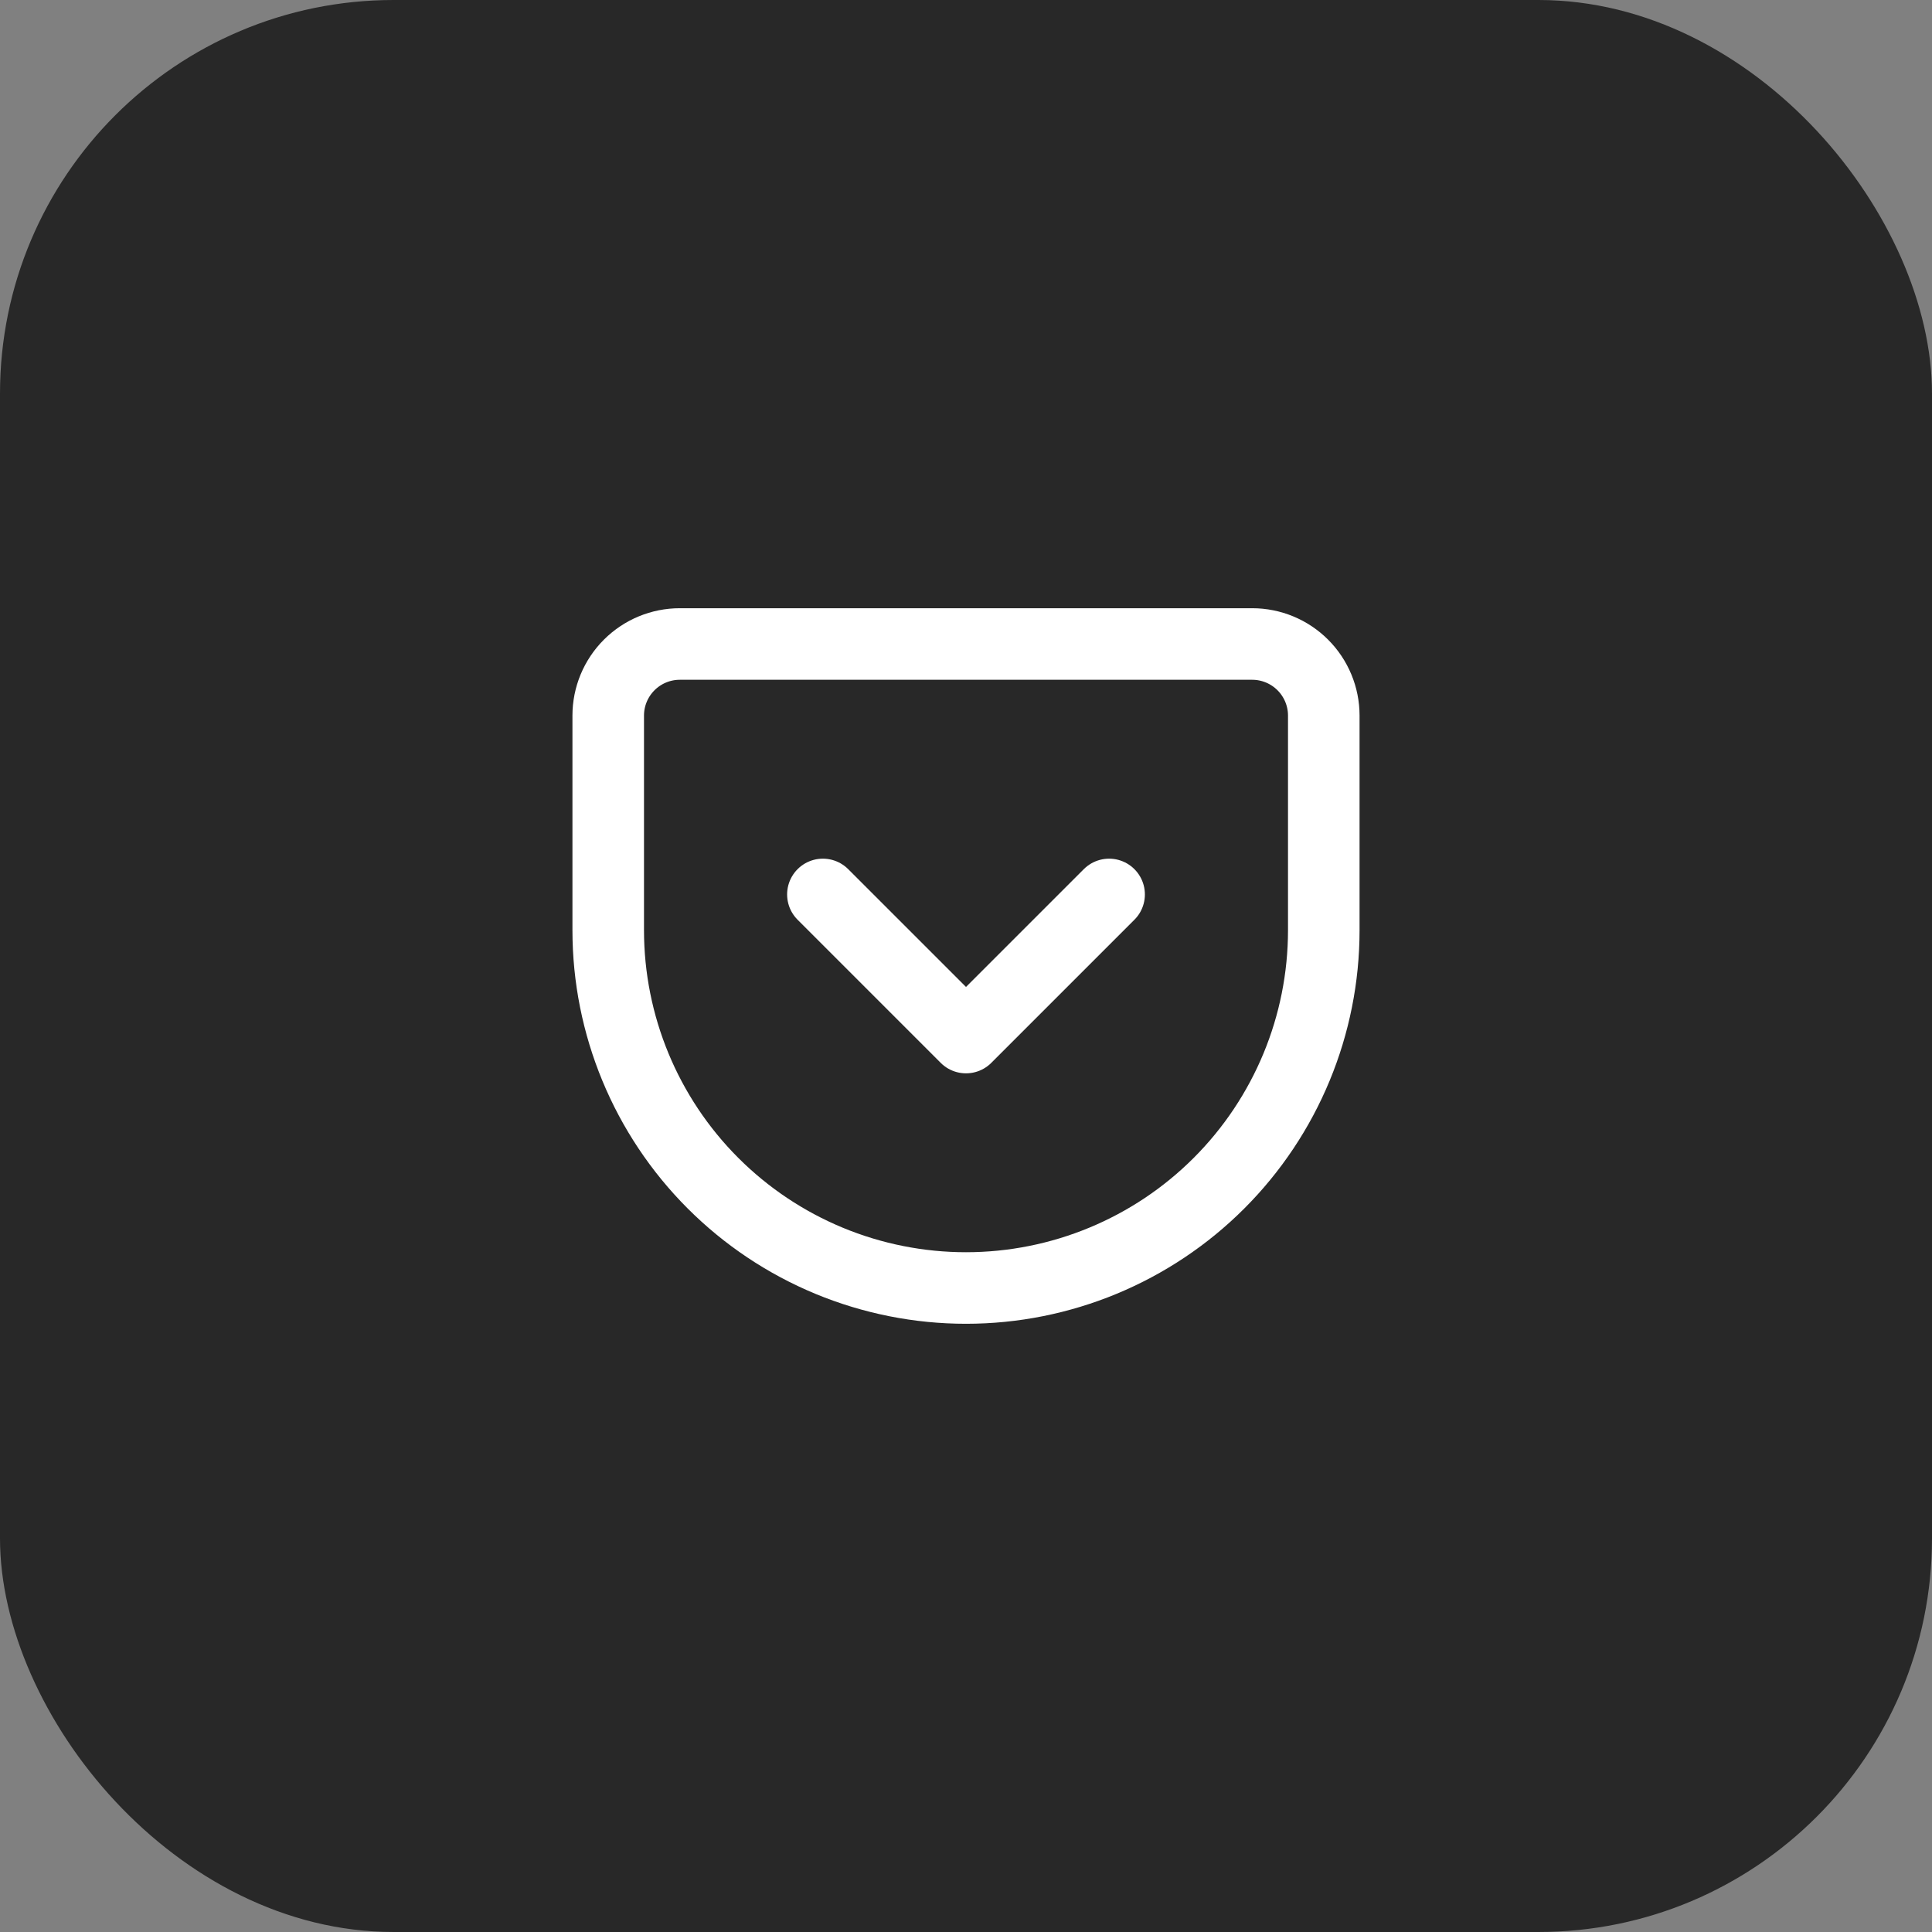
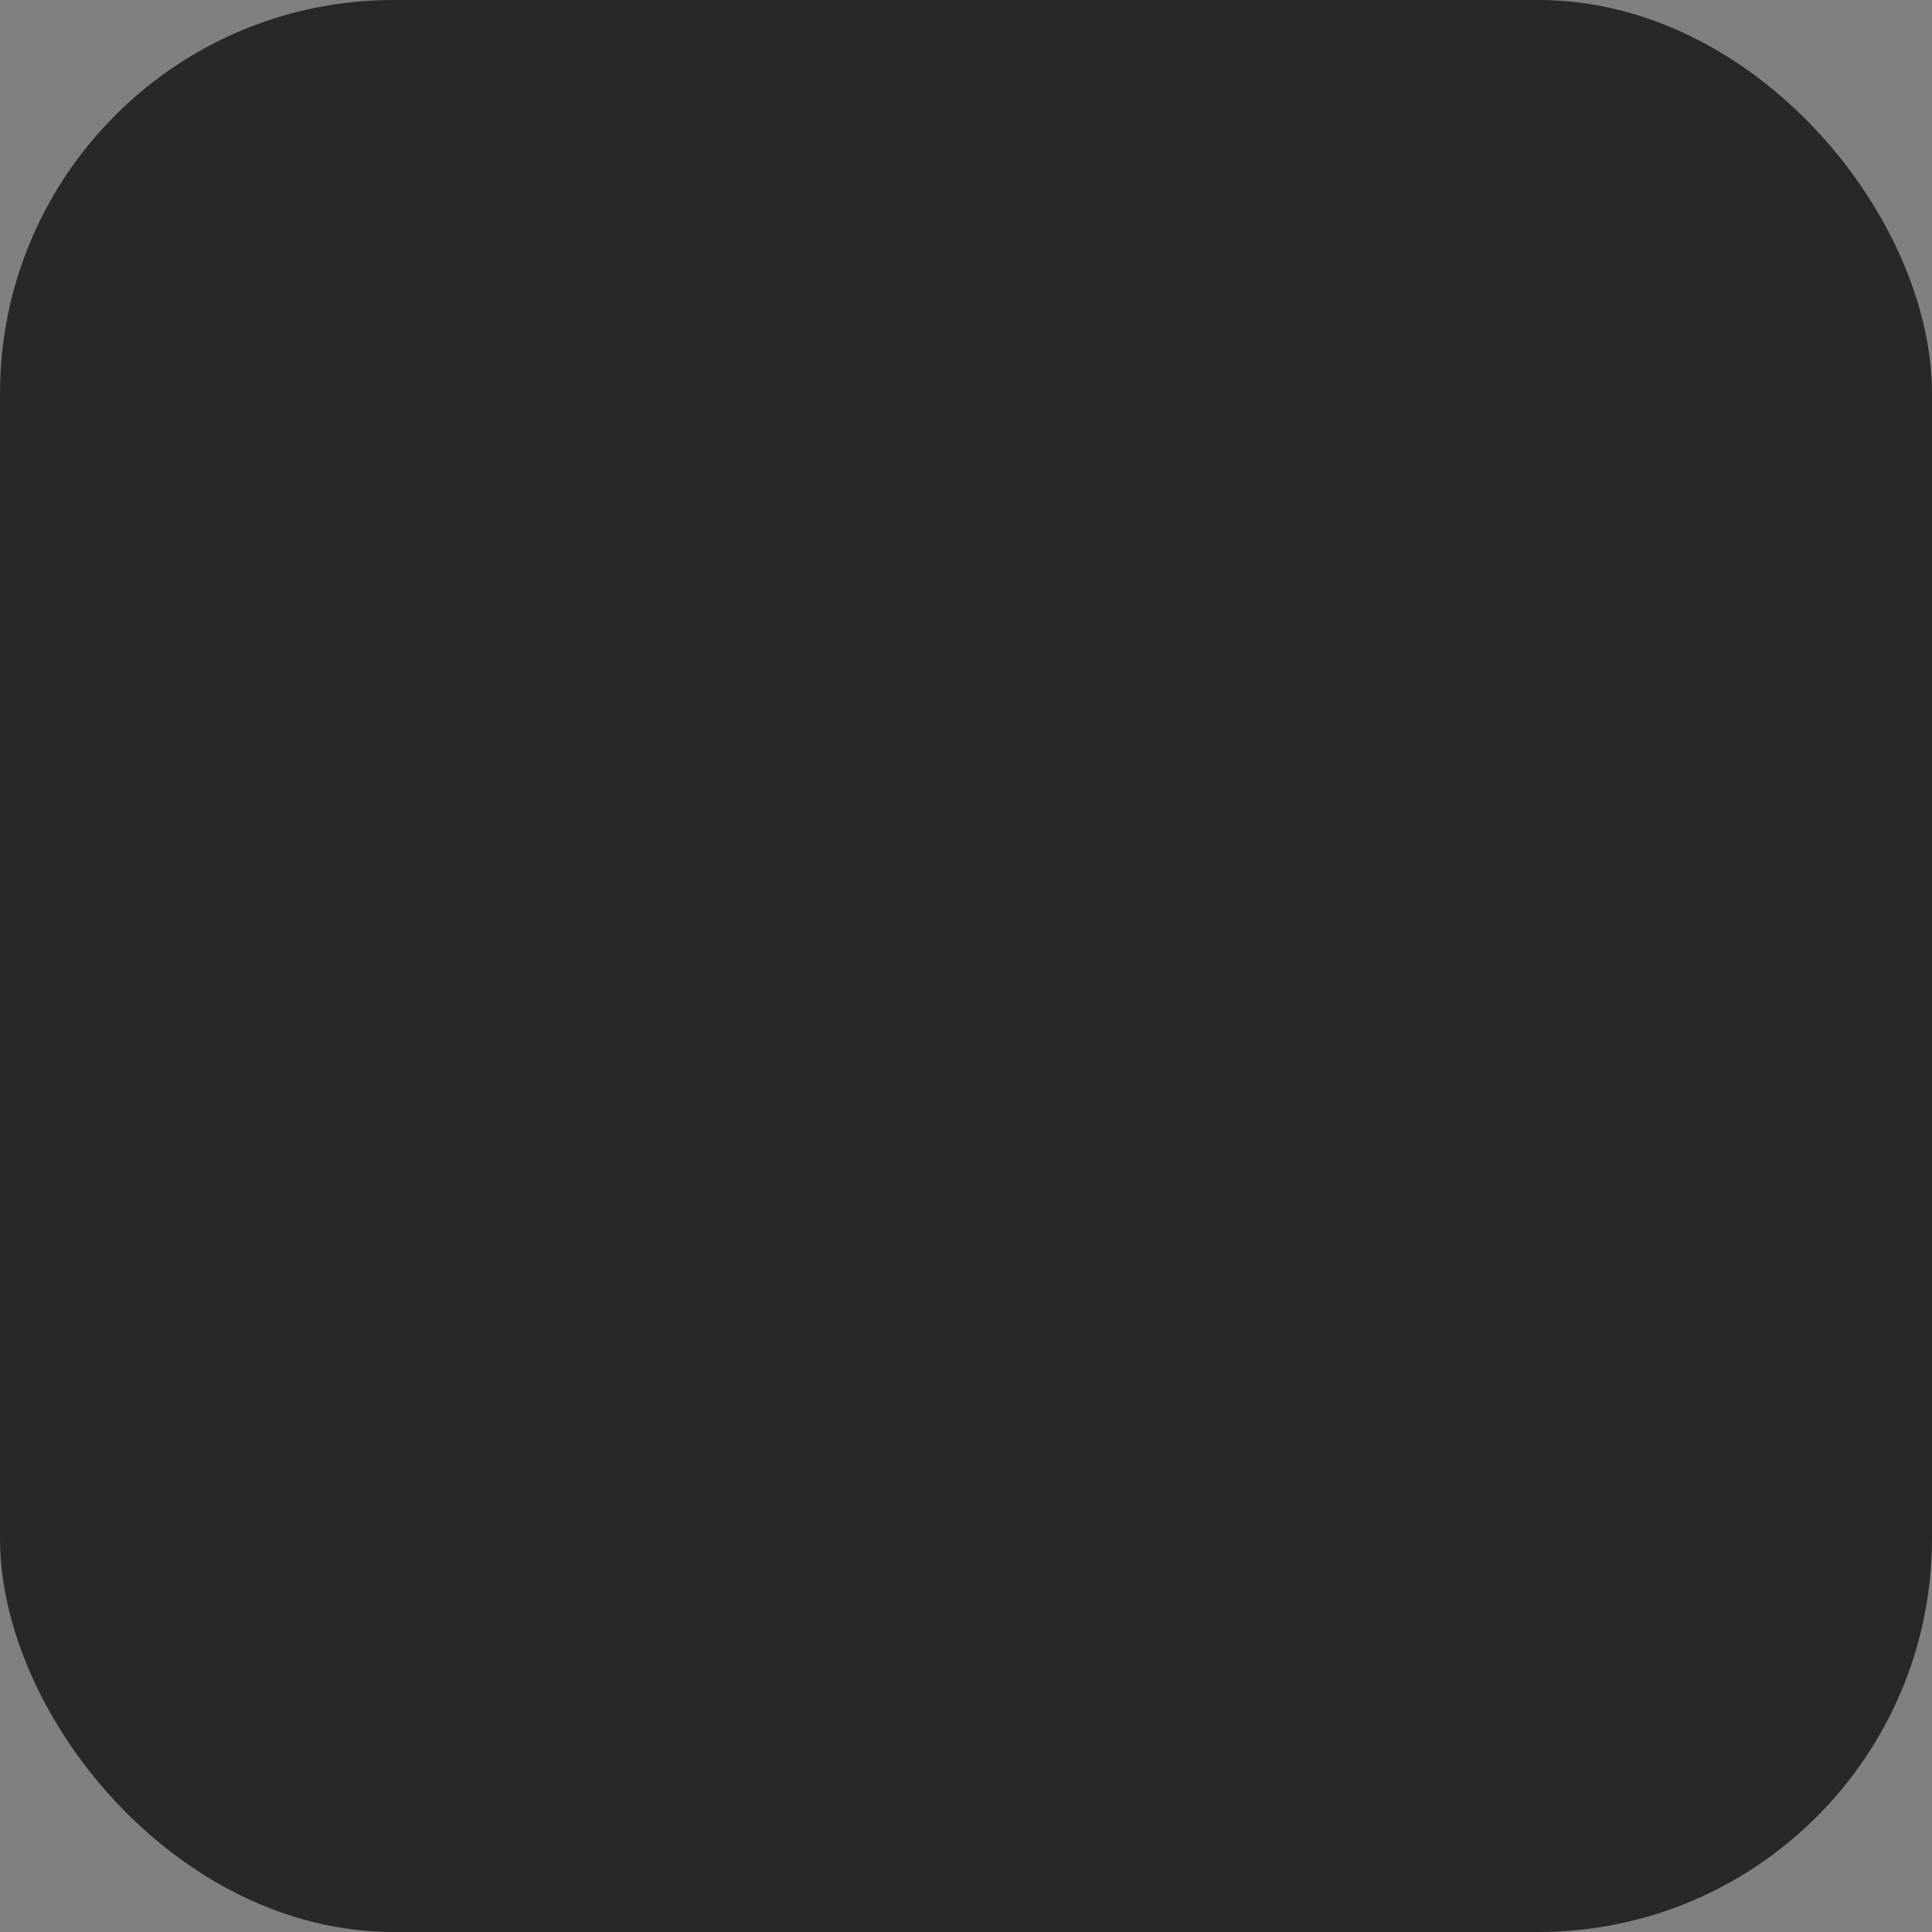
<svg xmlns="http://www.w3.org/2000/svg" width="54" height="54" viewBox="0 0 54 54" fill="none">
  <rect x="0" y="0" width="54" height="54" fill="#808080" stroke="none" />
  <rect width="54" height="54" rx="11" fill="#282828" />
-   <path d="M19 18H35C35.53 18 36.039 18.211 36.414 18.586C36.789 18.961 37 19.47 37 20V26C37 28.652 35.946 31.196 34.071 33.071C32.196 34.946 29.652 36 27 36C25.687 36 24.386 35.741 23.173 35.239C21.96 34.736 20.858 34 19.929 33.071C18.054 31.196 17 28.652 17 26V20C17 19.47 17.211 18.961 17.586 18.586C17.961 18.211 18.47 18 19 18V18Z" stroke="white" stroke-width="2" stroke-linecap="round" stroke-linejoin="round" />
-   <path d="M23 25L27 29L31 25" stroke="white" stroke-width="2" stroke-linecap="round" stroke-linejoin="round" />
</svg>